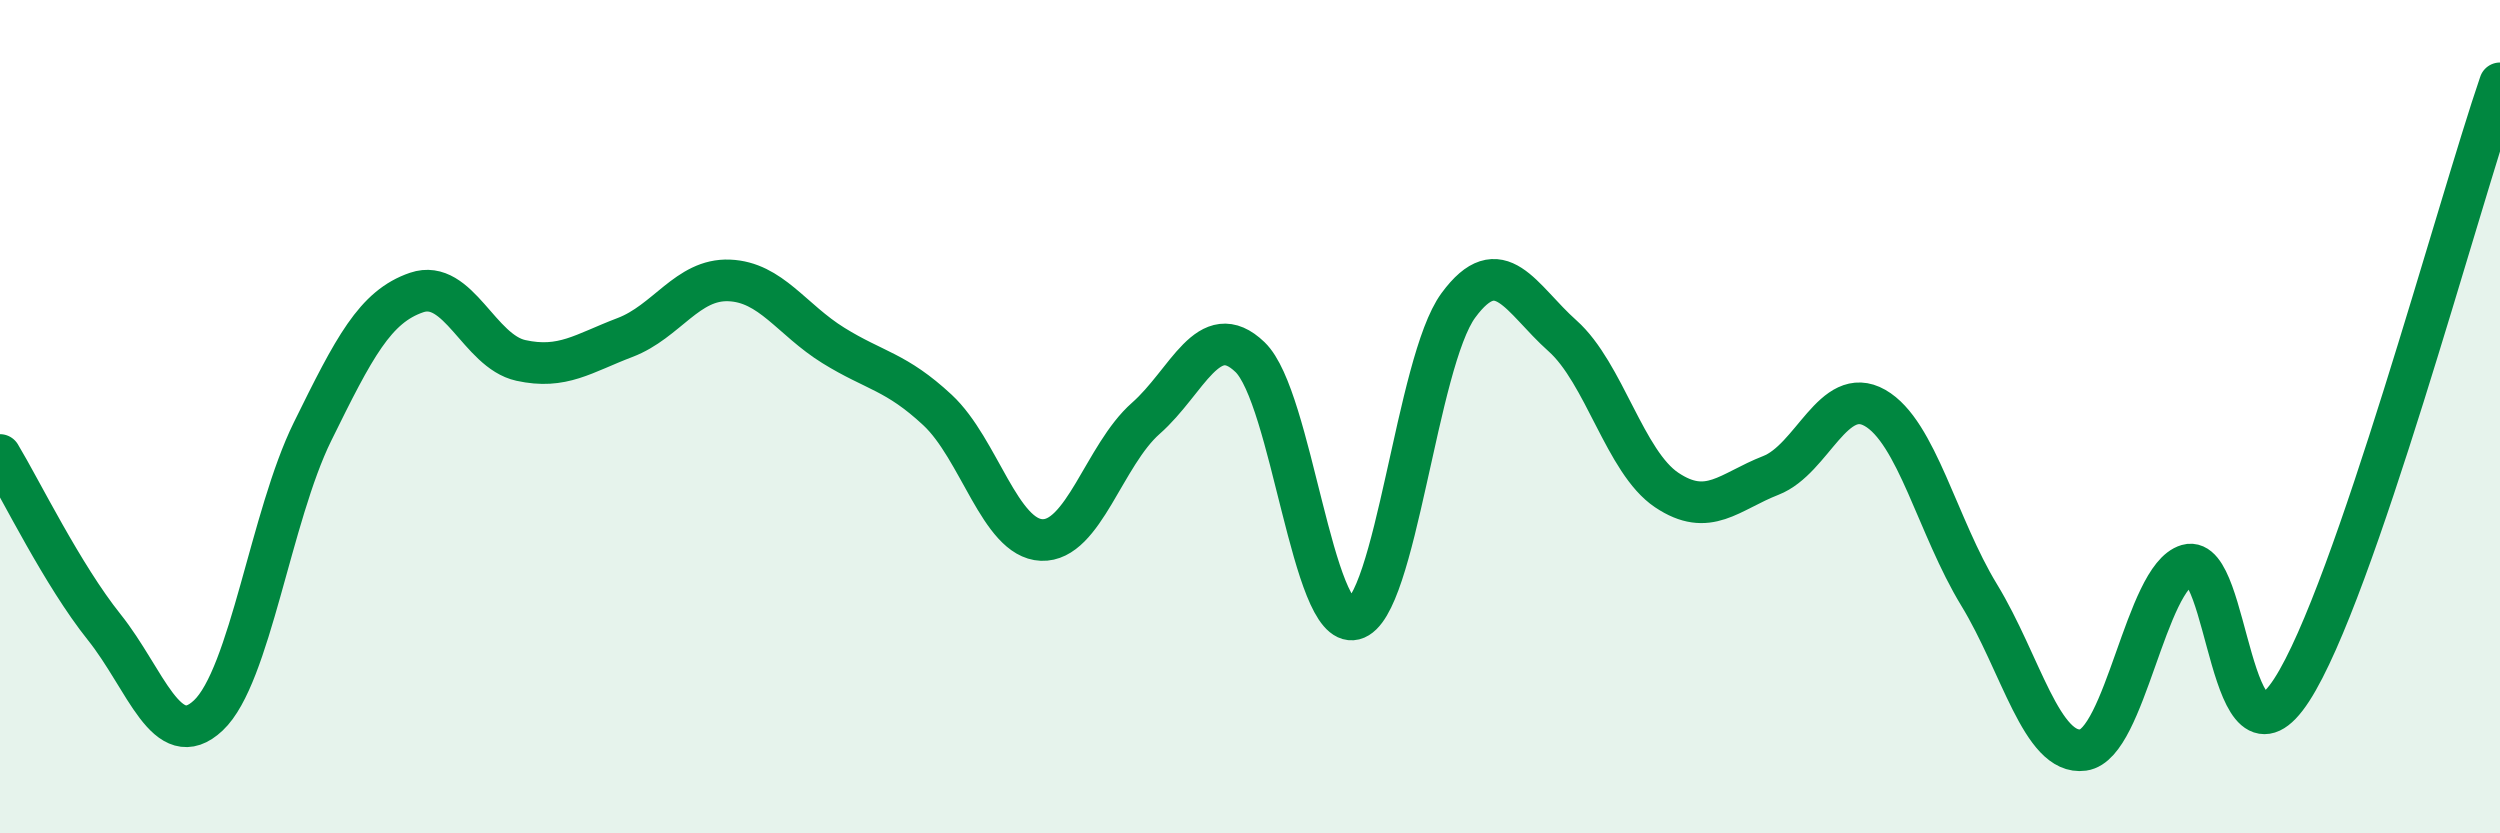
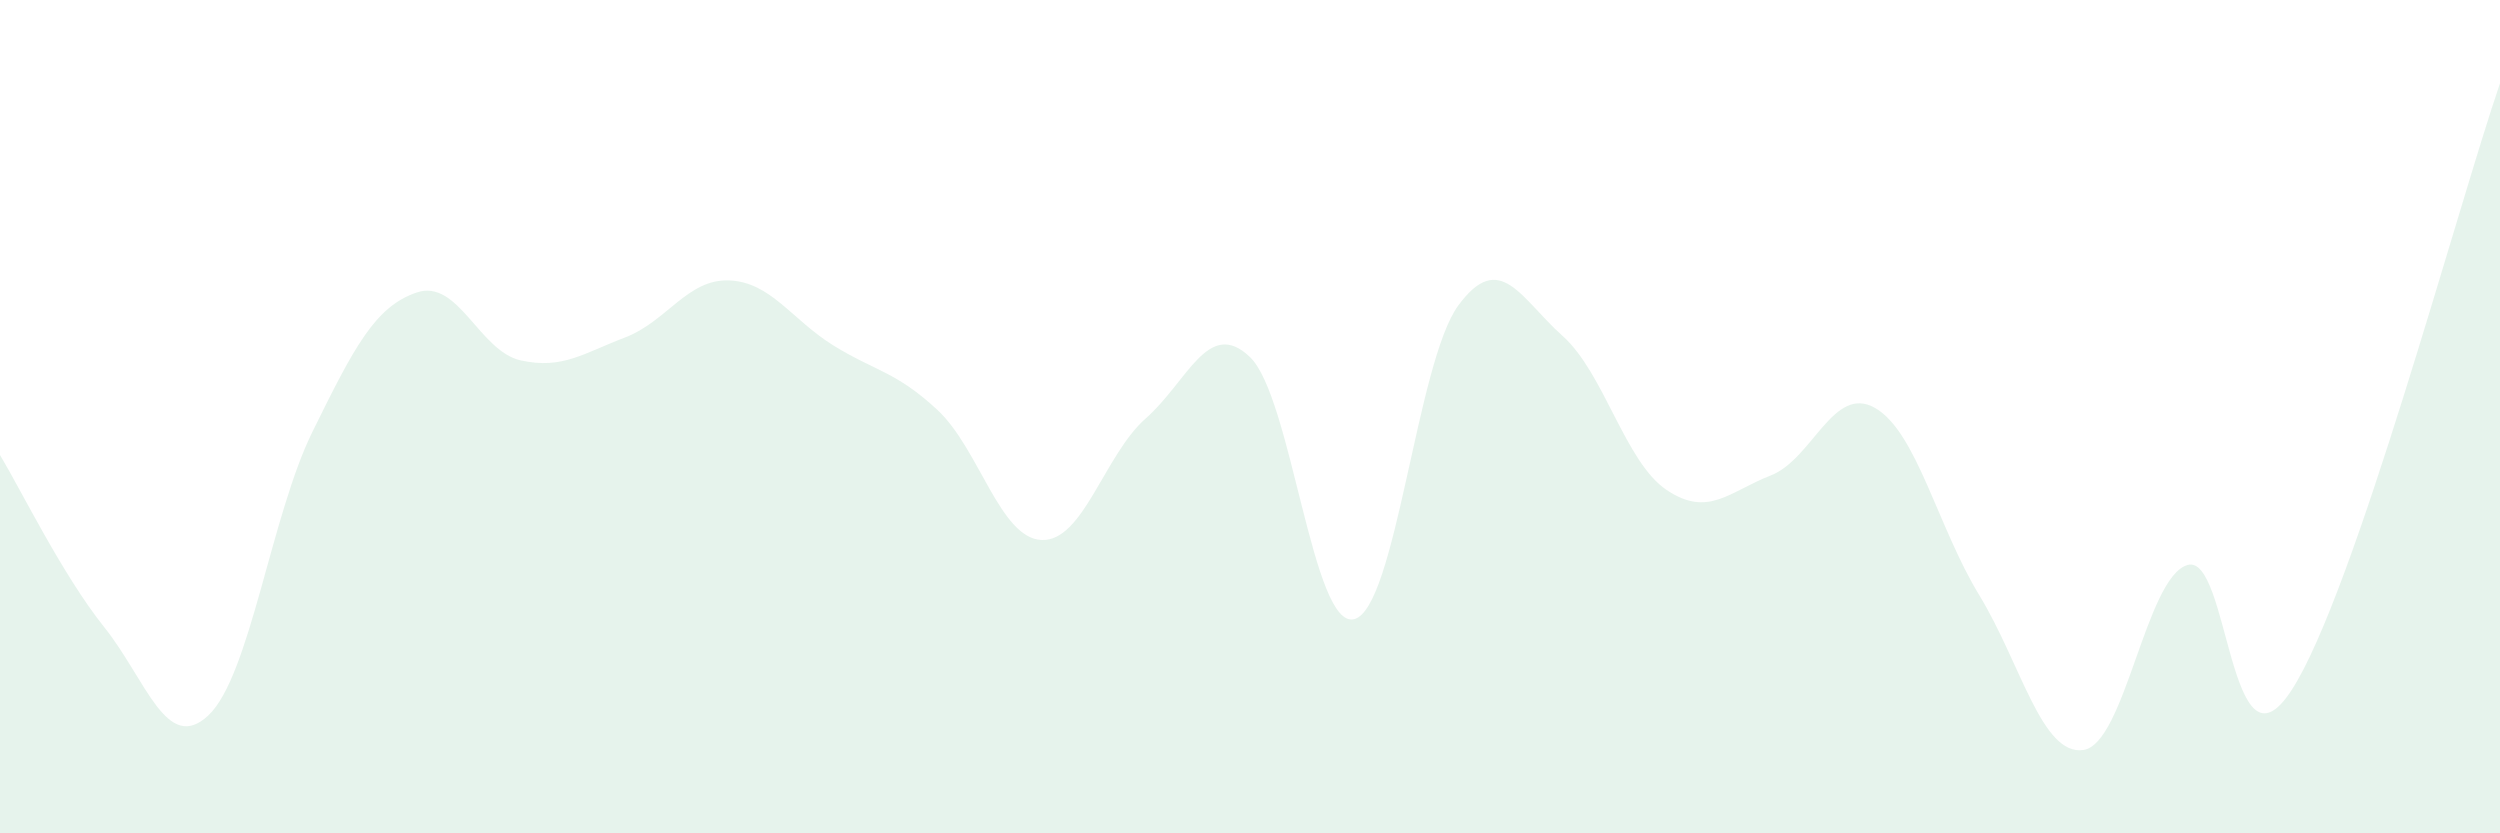
<svg xmlns="http://www.w3.org/2000/svg" width="60" height="20" viewBox="0 0 60 20">
  <path d="M 0,10.92 C 0.5,11.75 1.5,13.8 2.5,15.05 C 3.5,16.3 4,18.11 5,17.17 C 6,16.23 6.5,12.39 7.5,10.36 C 8.5,8.33 9,7.36 10,7.02 C 11,6.68 11.5,8.43 12.5,8.65 C 13.5,8.87 14,8.48 15,8.1 C 16,7.72 16.5,6.69 17.5,6.73 C 18.5,6.77 19,7.67 20,8.29 C 21,8.91 21.5,8.91 22.5,9.84 C 23.5,10.77 24,12.92 25,12.96 C 26,13 26.5,10.92 27.5,10.04 C 28.5,9.16 29,7.61 30,8.57 C 31,9.53 31.5,15.11 32.5,14.86 C 33.5,14.61 34,8.69 35,7.33 C 36,5.97 36.5,7.17 37.5,8.06 C 38.5,8.95 39,11.09 40,11.76 C 41,12.43 41.5,11.8 42.5,11.41 C 43.5,11.02 44,9.22 45,9.79 C 46,10.36 46.5,12.64 47.5,14.28 C 48.5,15.92 49,18.14 50,18 C 51,17.86 51.5,13.85 52.5,13.56 C 53.5,13.27 53.5,18.87 55,16.56 C 56.5,14.25 59,4.91 60,2L60 20L0 20Z" fill="#008740" opacity="0.1" stroke-linecap="round" stroke-linejoin="round" />
-   <path d="M 0,10.92 C 0.5,11.75 1.5,13.8 2.5,15.05 C 3.5,16.3 4,18.11 5,17.17 C 6,16.23 6.5,12.39 7.5,10.36 C 8.5,8.33 9,7.36 10,7.02 C 11,6.68 11.5,8.43 12.5,8.65 C 13.5,8.87 14,8.48 15,8.1 C 16,7.72 16.5,6.69 17.5,6.73 C 18.5,6.77 19,7.67 20,8.29 C 21,8.91 21.5,8.91 22.5,9.84 C 23.5,10.77 24,12.92 25,12.96 C 26,13 26.5,10.92 27.5,10.04 C 28.5,9.16 29,7.61 30,8.57 C 31,9.53 31.5,15.11 32.5,14.86 C 33.5,14.61 34,8.69 35,7.33 C 36,5.97 36.5,7.17 37.5,8.06 C 38.5,8.95 39,11.09 40,11.76 C 41,12.43 41.5,11.8 42.5,11.41 C 43.5,11.02 44,9.22 45,9.79 C 46,10.36 46.5,12.64 47.5,14.28 C 48.5,15.92 49,18.14 50,18 C 51,17.86 51.5,13.85 52.5,13.56 C 53.5,13.27 53.5,18.87 55,16.56 C 56.5,14.25 59,4.91 60,2" stroke="#008740" stroke-width="1" fill="none" stroke-linecap="round" stroke-linejoin="round" />
</svg>